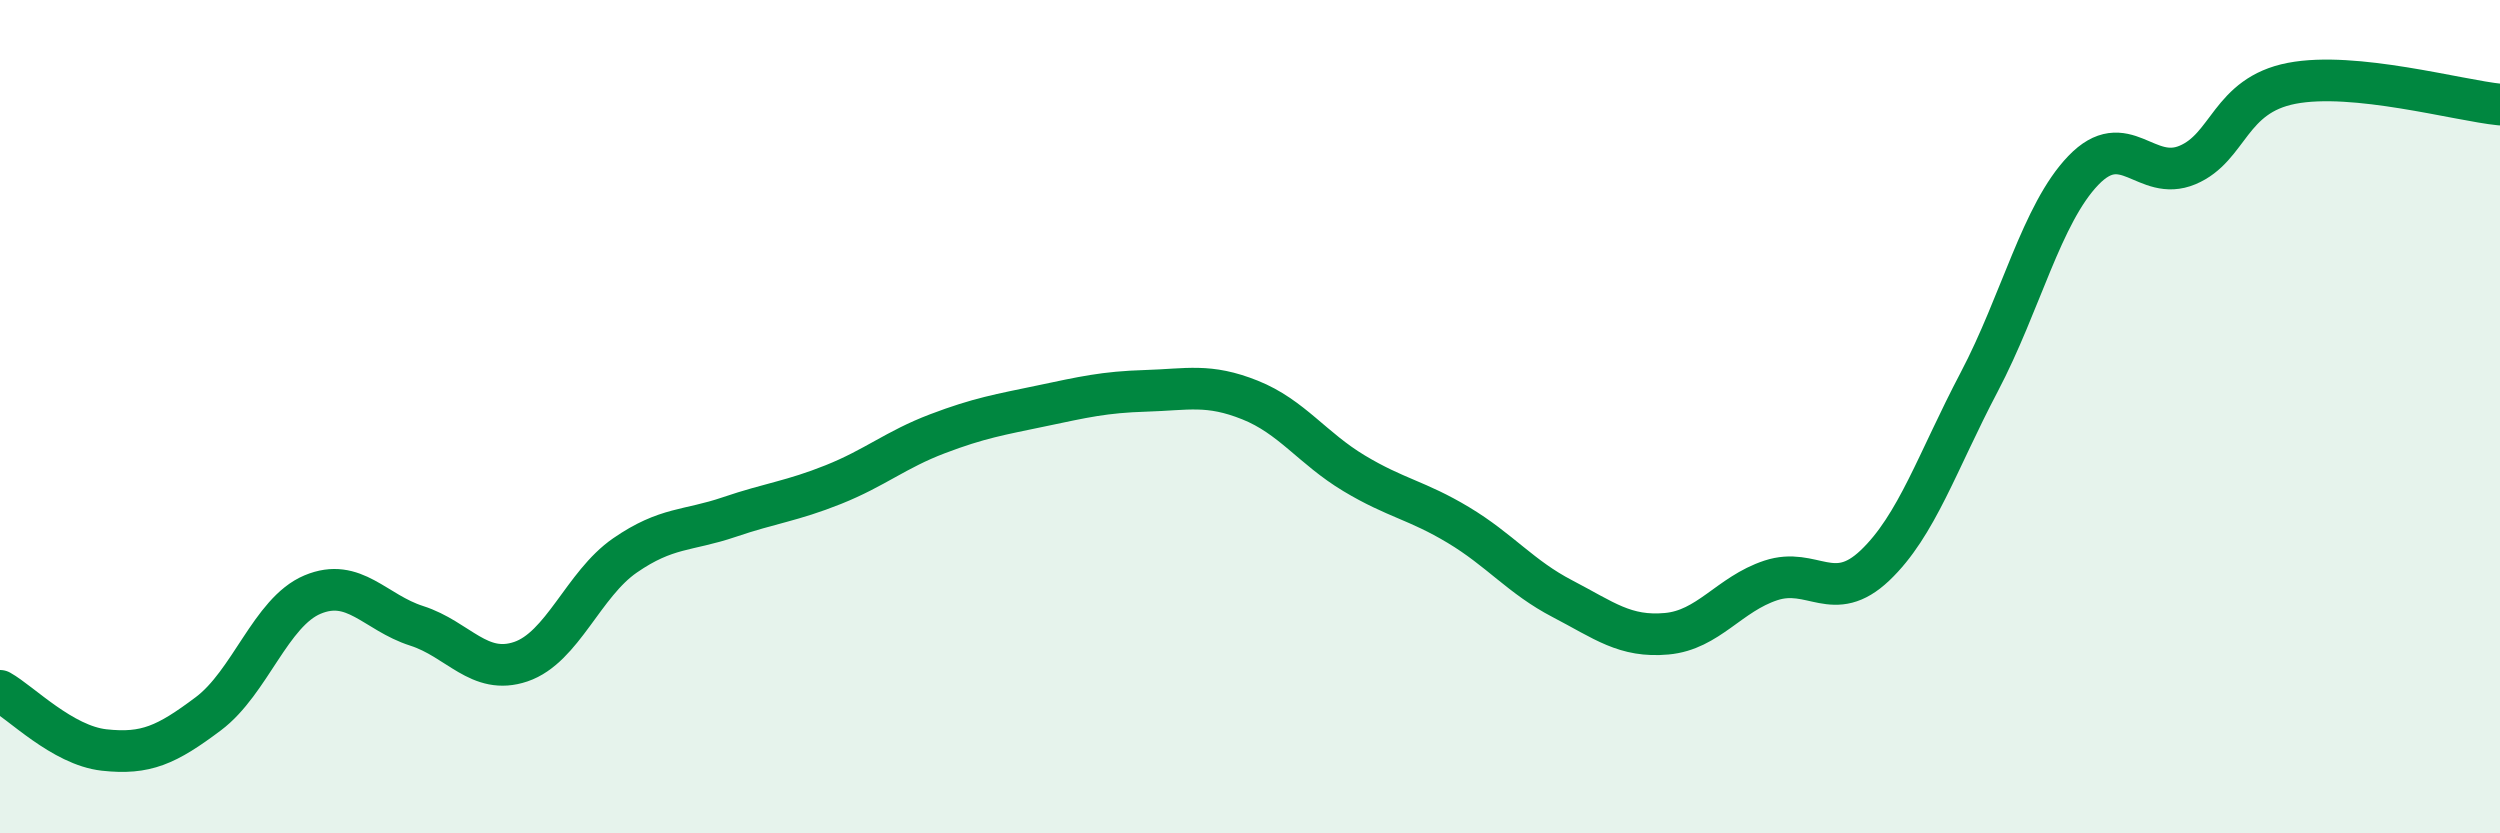
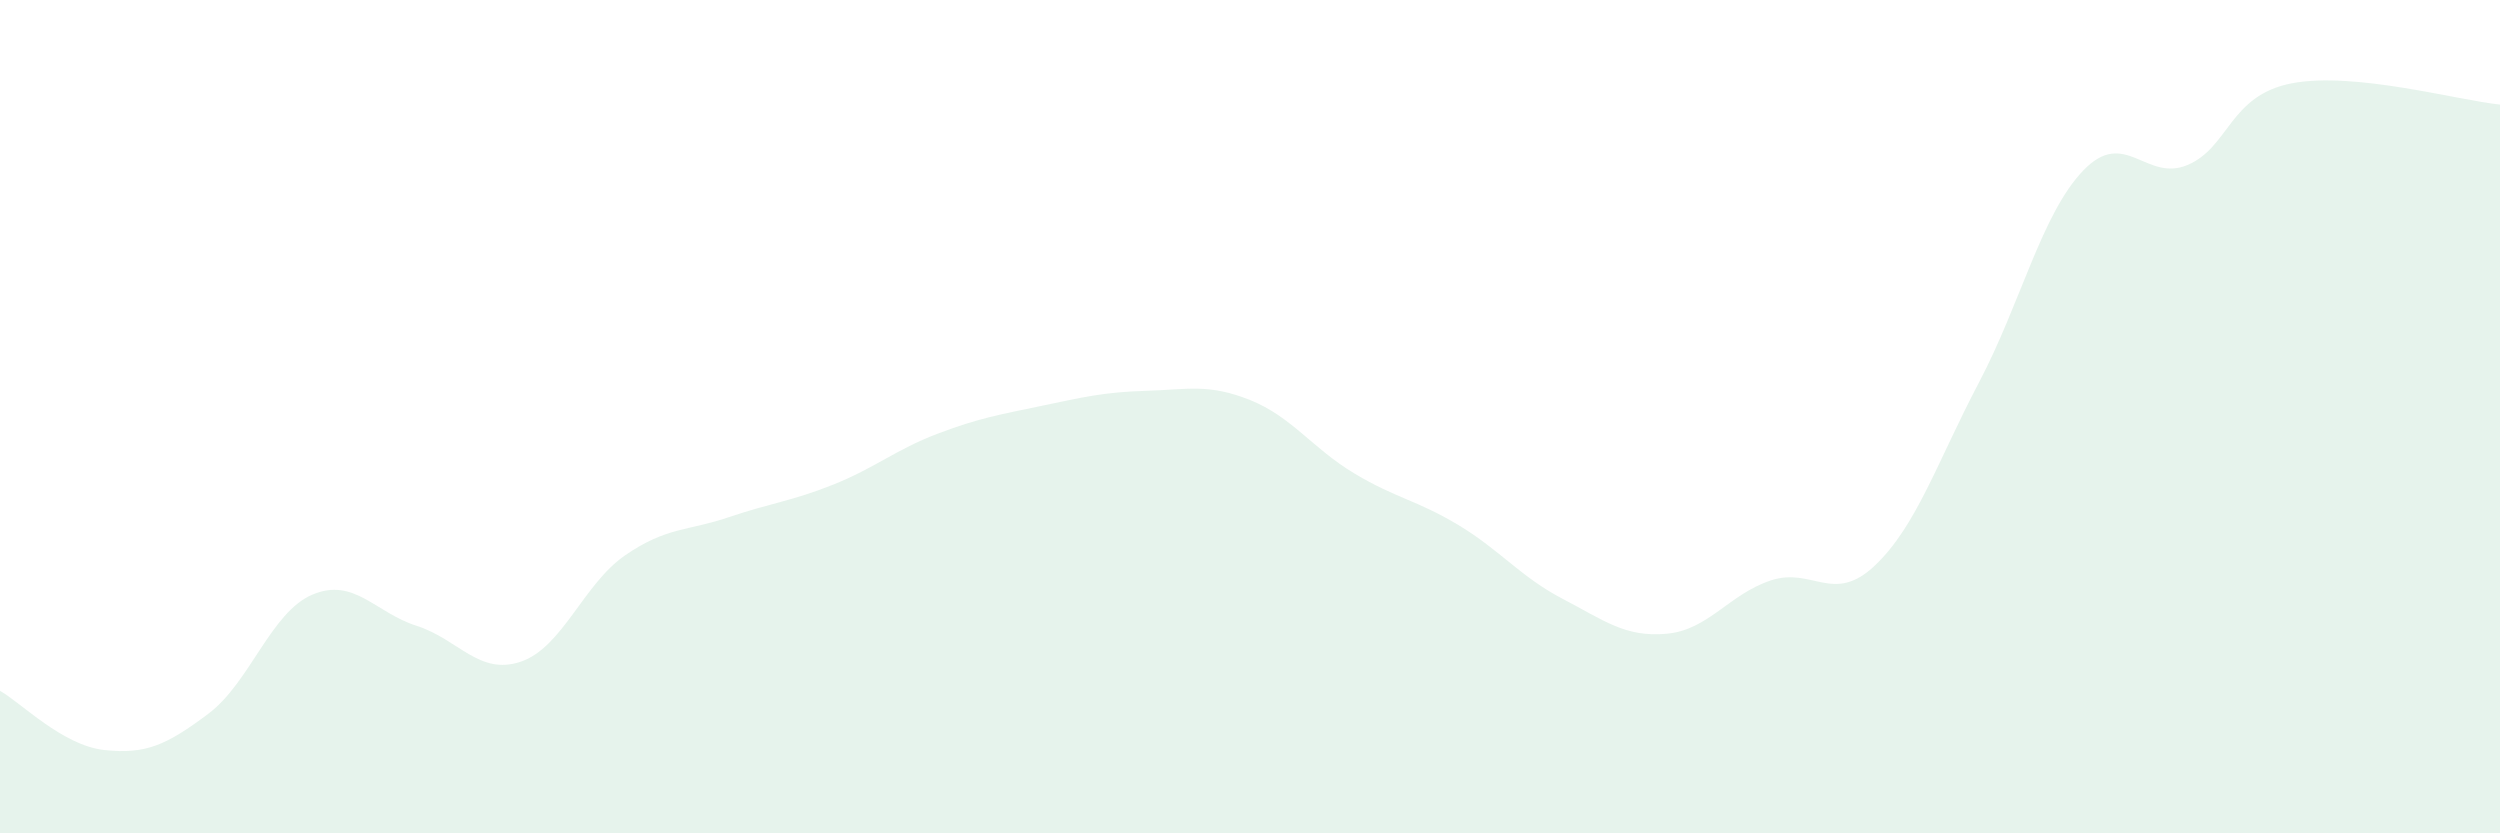
<svg xmlns="http://www.w3.org/2000/svg" width="60" height="20" viewBox="0 0 60 20">
  <path d="M 0,16.58 C 0.5,16.86 1.5,17.89 2.5,18 C 3.5,18.11 4,17.88 5,17.13 C 6,16.38 6.5,14.69 7.5,14.27 C 8.5,13.85 9,14.7 10,15.02 C 11,15.34 11.5,16.22 12.5,15.88 C 13.5,15.54 14,14.02 15,13.33 C 16,12.64 16.5,12.75 17.5,12.41 C 18.5,12.07 19,12.03 20,11.63 C 21,11.23 21.5,10.79 22.5,10.41 C 23.5,10.03 24,9.95 25,9.74 C 26,9.53 26.5,9.41 27.5,9.38 C 28.5,9.35 29,9.2 30,9.6 C 31,10 31.5,10.76 32.5,11.36 C 33.5,11.96 34,12 35,12.6 C 36,13.2 36.5,13.85 37.5,14.37 C 38.5,14.89 39,15.3 40,15.21 C 41,15.12 41.5,14.26 42.5,13.93 C 43.5,13.6 44,14.52 45,13.57 C 46,12.62 46.5,11.07 47.5,9.17 C 48.5,7.27 49,5.13 50,4.09 C 51,3.05 51.5,4.38 52.5,3.96 C 53.5,3.54 53.5,2.29 55,2 C 56.5,1.71 59,2.41 60,2.51L60 20L0 20Z" fill="#008740" opacity="0.1" stroke-linecap="round" stroke-linejoin="round" />
-   <path d="M 0,16.58 C 0.5,16.86 1.5,17.89 2.5,18 C 3.5,18.11 4,17.88 5,17.13 C 6,16.38 6.5,14.69 7.5,14.27 C 8.5,13.85 9,14.7 10,15.02 C 11,15.34 11.5,16.22 12.5,15.88 C 13.5,15.54 14,14.02 15,13.33 C 16,12.64 16.5,12.75 17.5,12.41 C 18.5,12.07 19,12.03 20,11.63 C 21,11.23 21.5,10.79 22.5,10.41 C 23.5,10.03 24,9.95 25,9.74 C 26,9.53 26.5,9.41 27.5,9.38 C 28.5,9.35 29,9.2 30,9.6 C 31,10 31.5,10.76 32.5,11.36 C 33.5,11.96 34,12 35,12.6 C 36,13.2 36.5,13.85 37.5,14.37 C 38.5,14.89 39,15.3 40,15.21 C 41,15.12 41.5,14.26 42.5,13.93 C 43.5,13.6 44,14.52 45,13.57 C 46,12.62 46.5,11.07 47.5,9.17 C 48.5,7.27 49,5.13 50,4.09 C 51,3.05 51.5,4.38 52.5,3.96 C 53.5,3.54 53.5,2.29 55,2 C 56.5,1.71 59,2.41 60,2.51" stroke="#008740" stroke-width="1" fill="none" stroke-linecap="round" stroke-linejoin="round" />
</svg>